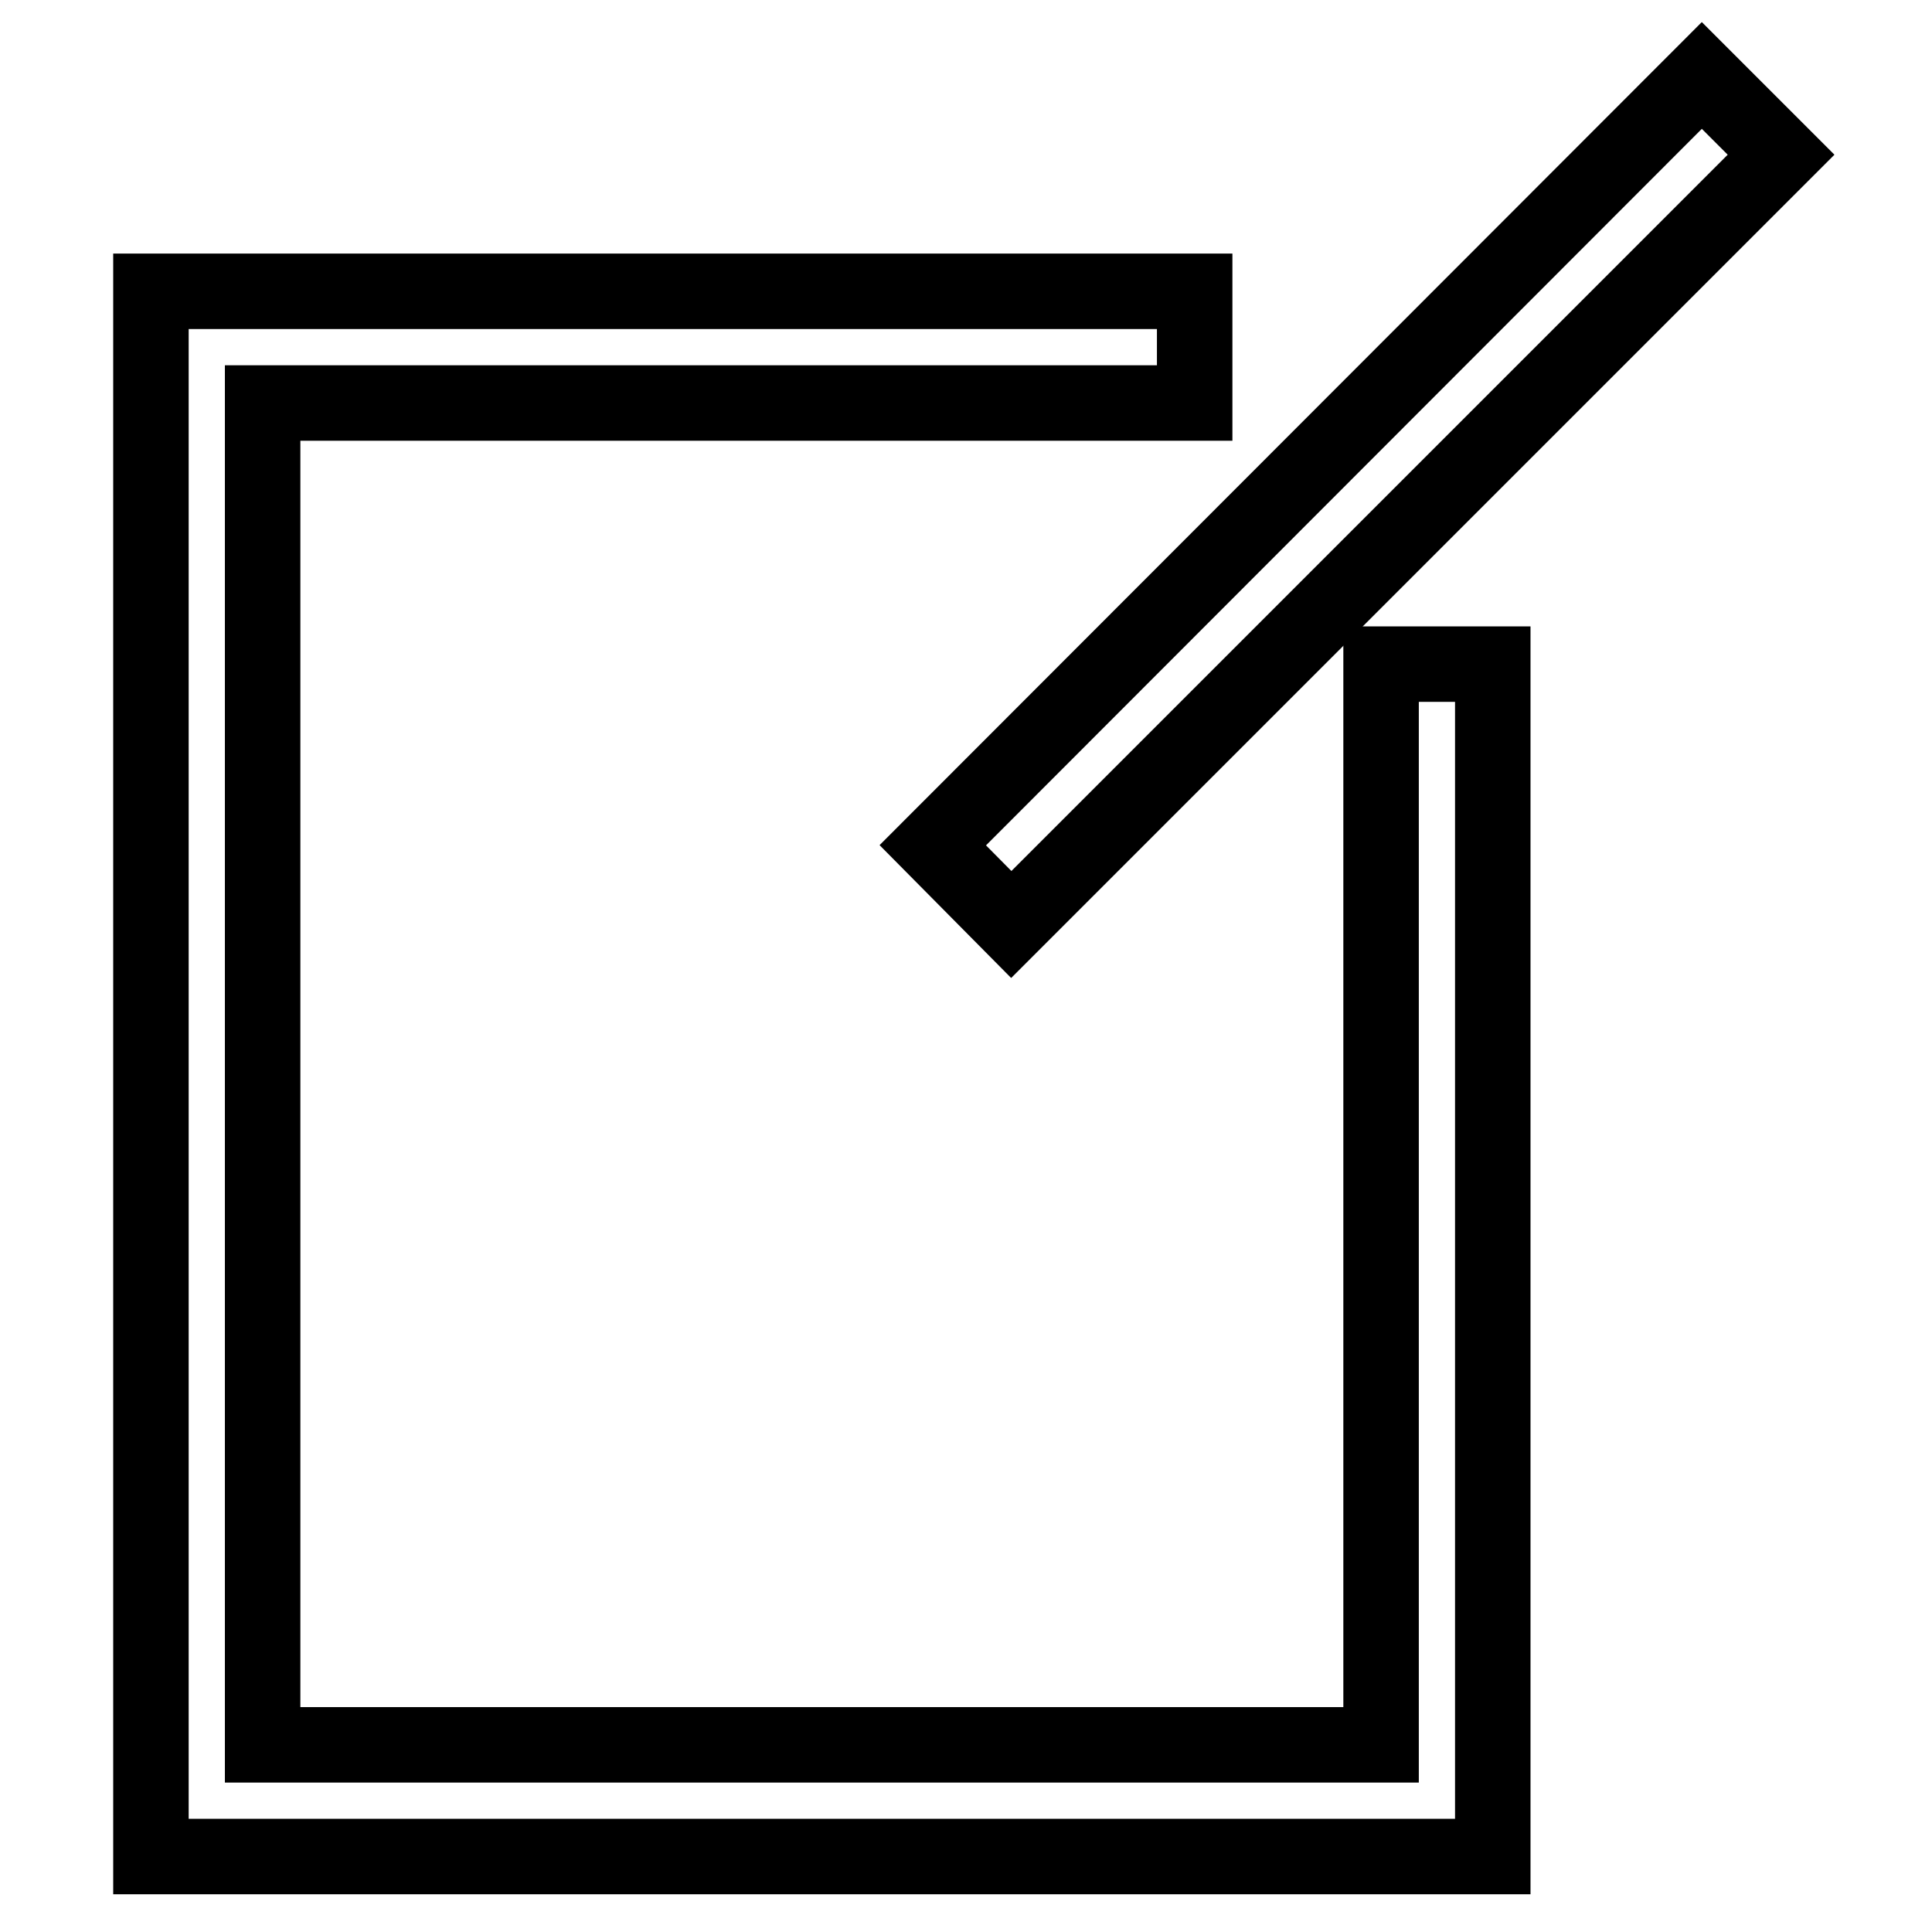
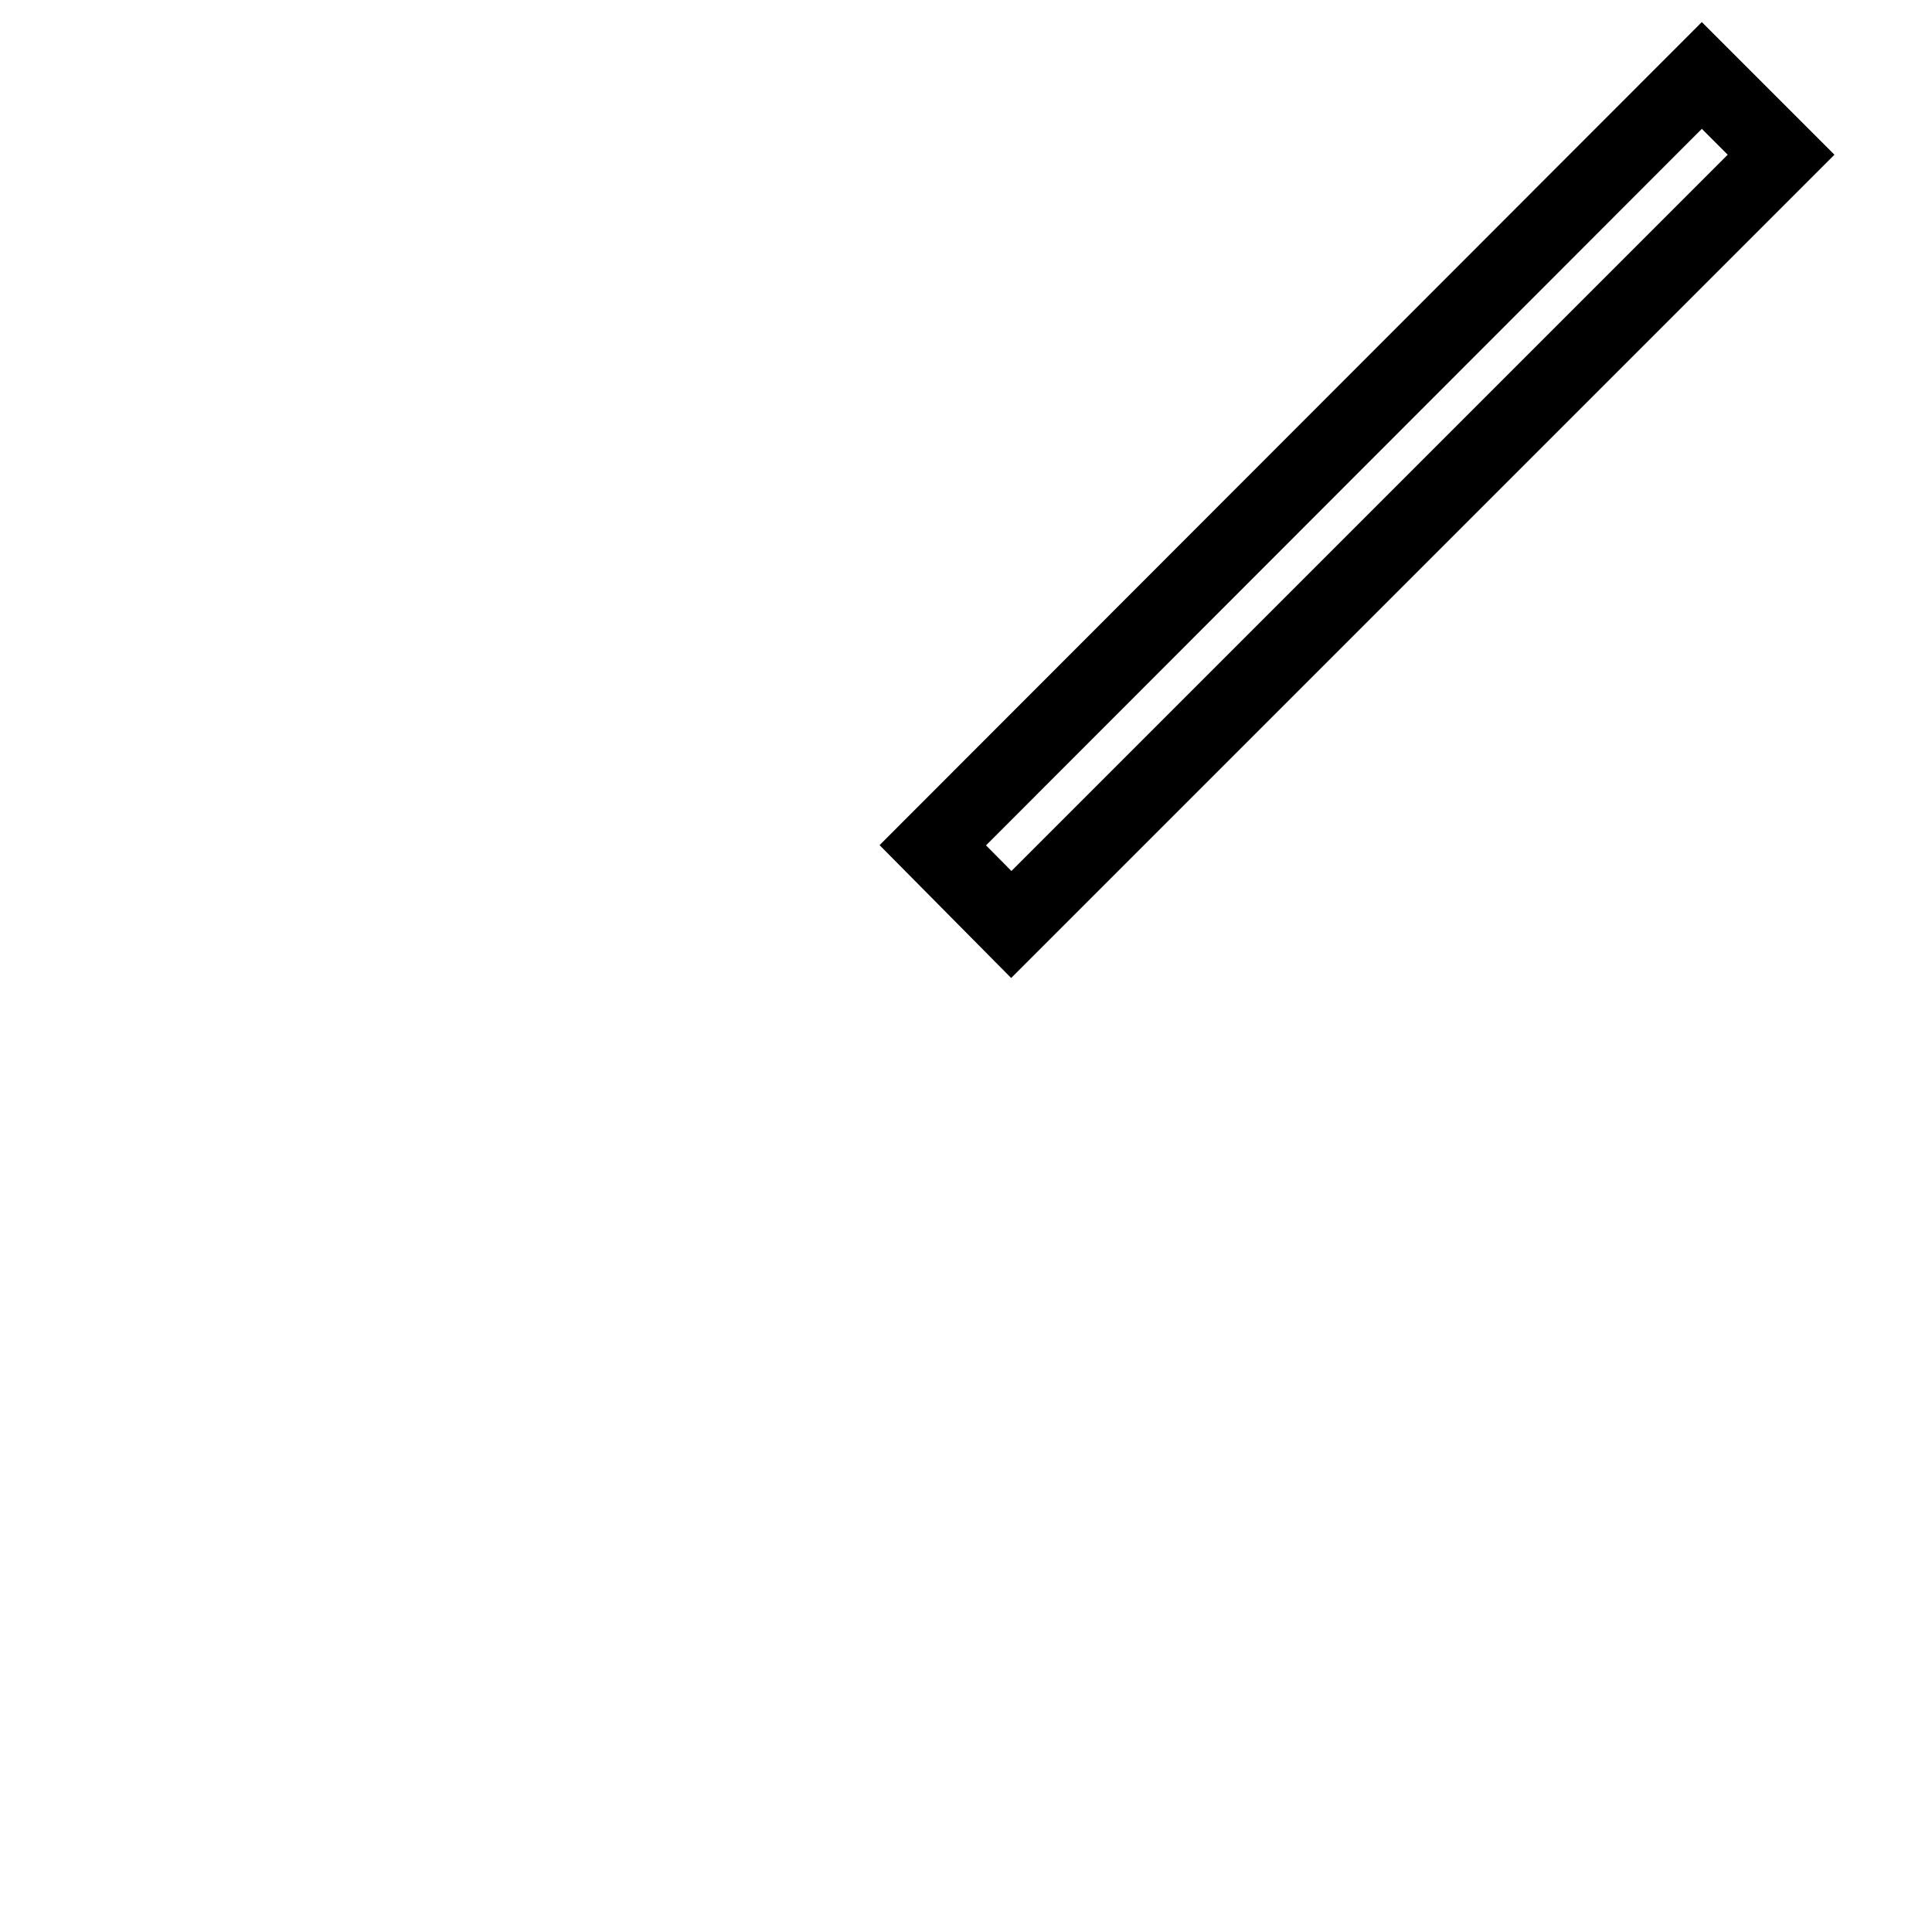
<svg xmlns="http://www.w3.org/2000/svg" version="1.1" x="0px" y="0px" viewBox="0 0 256 256" enable-background="new 0 0 256 256" xml:space="preserve">
  <g>
    <g>
-       <path stroke-width="10" fill-opacity="0" stroke="#000000" d="M183,88v143.2H34.8V53.4h123.5V38.6H20V246h177.8V88H183z" />
      <path stroke-width="10" fill-opacity="0" stroke="#000000" d="M225.5,10L236,20.5l-102,102L123.6,112L225.5,10L225.5,10z" />
    </g>
  </g>
</svg>